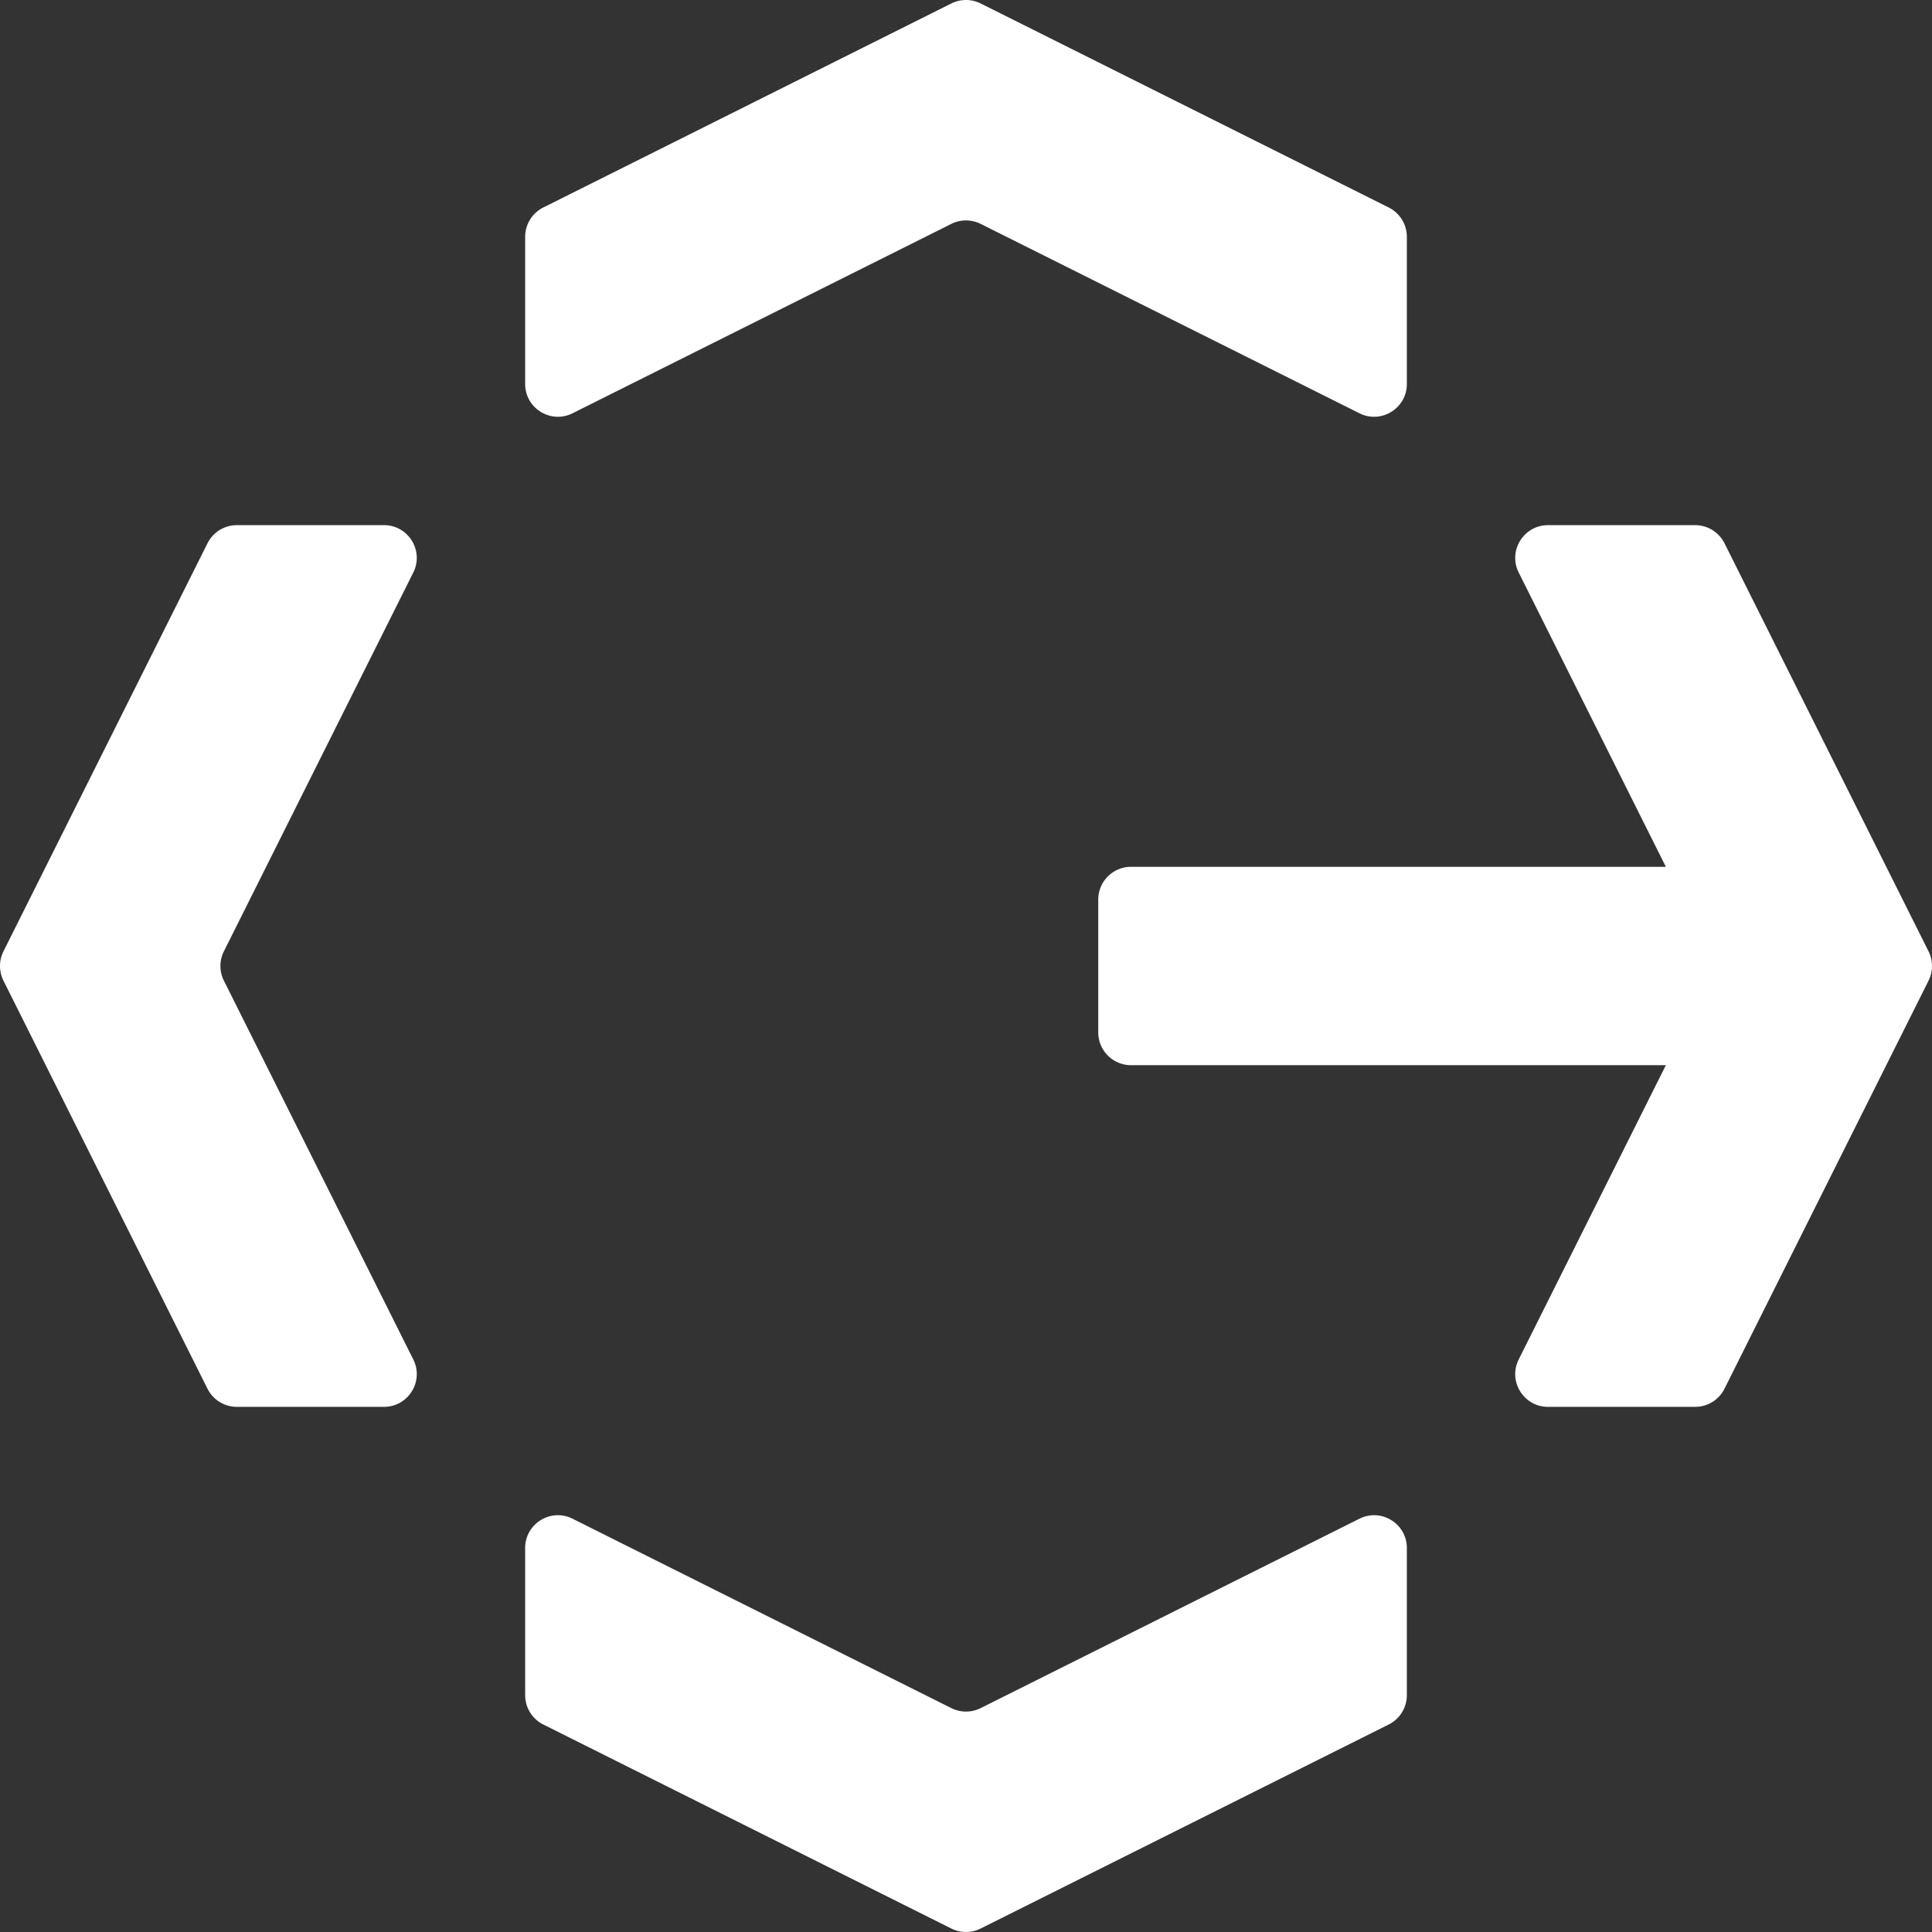
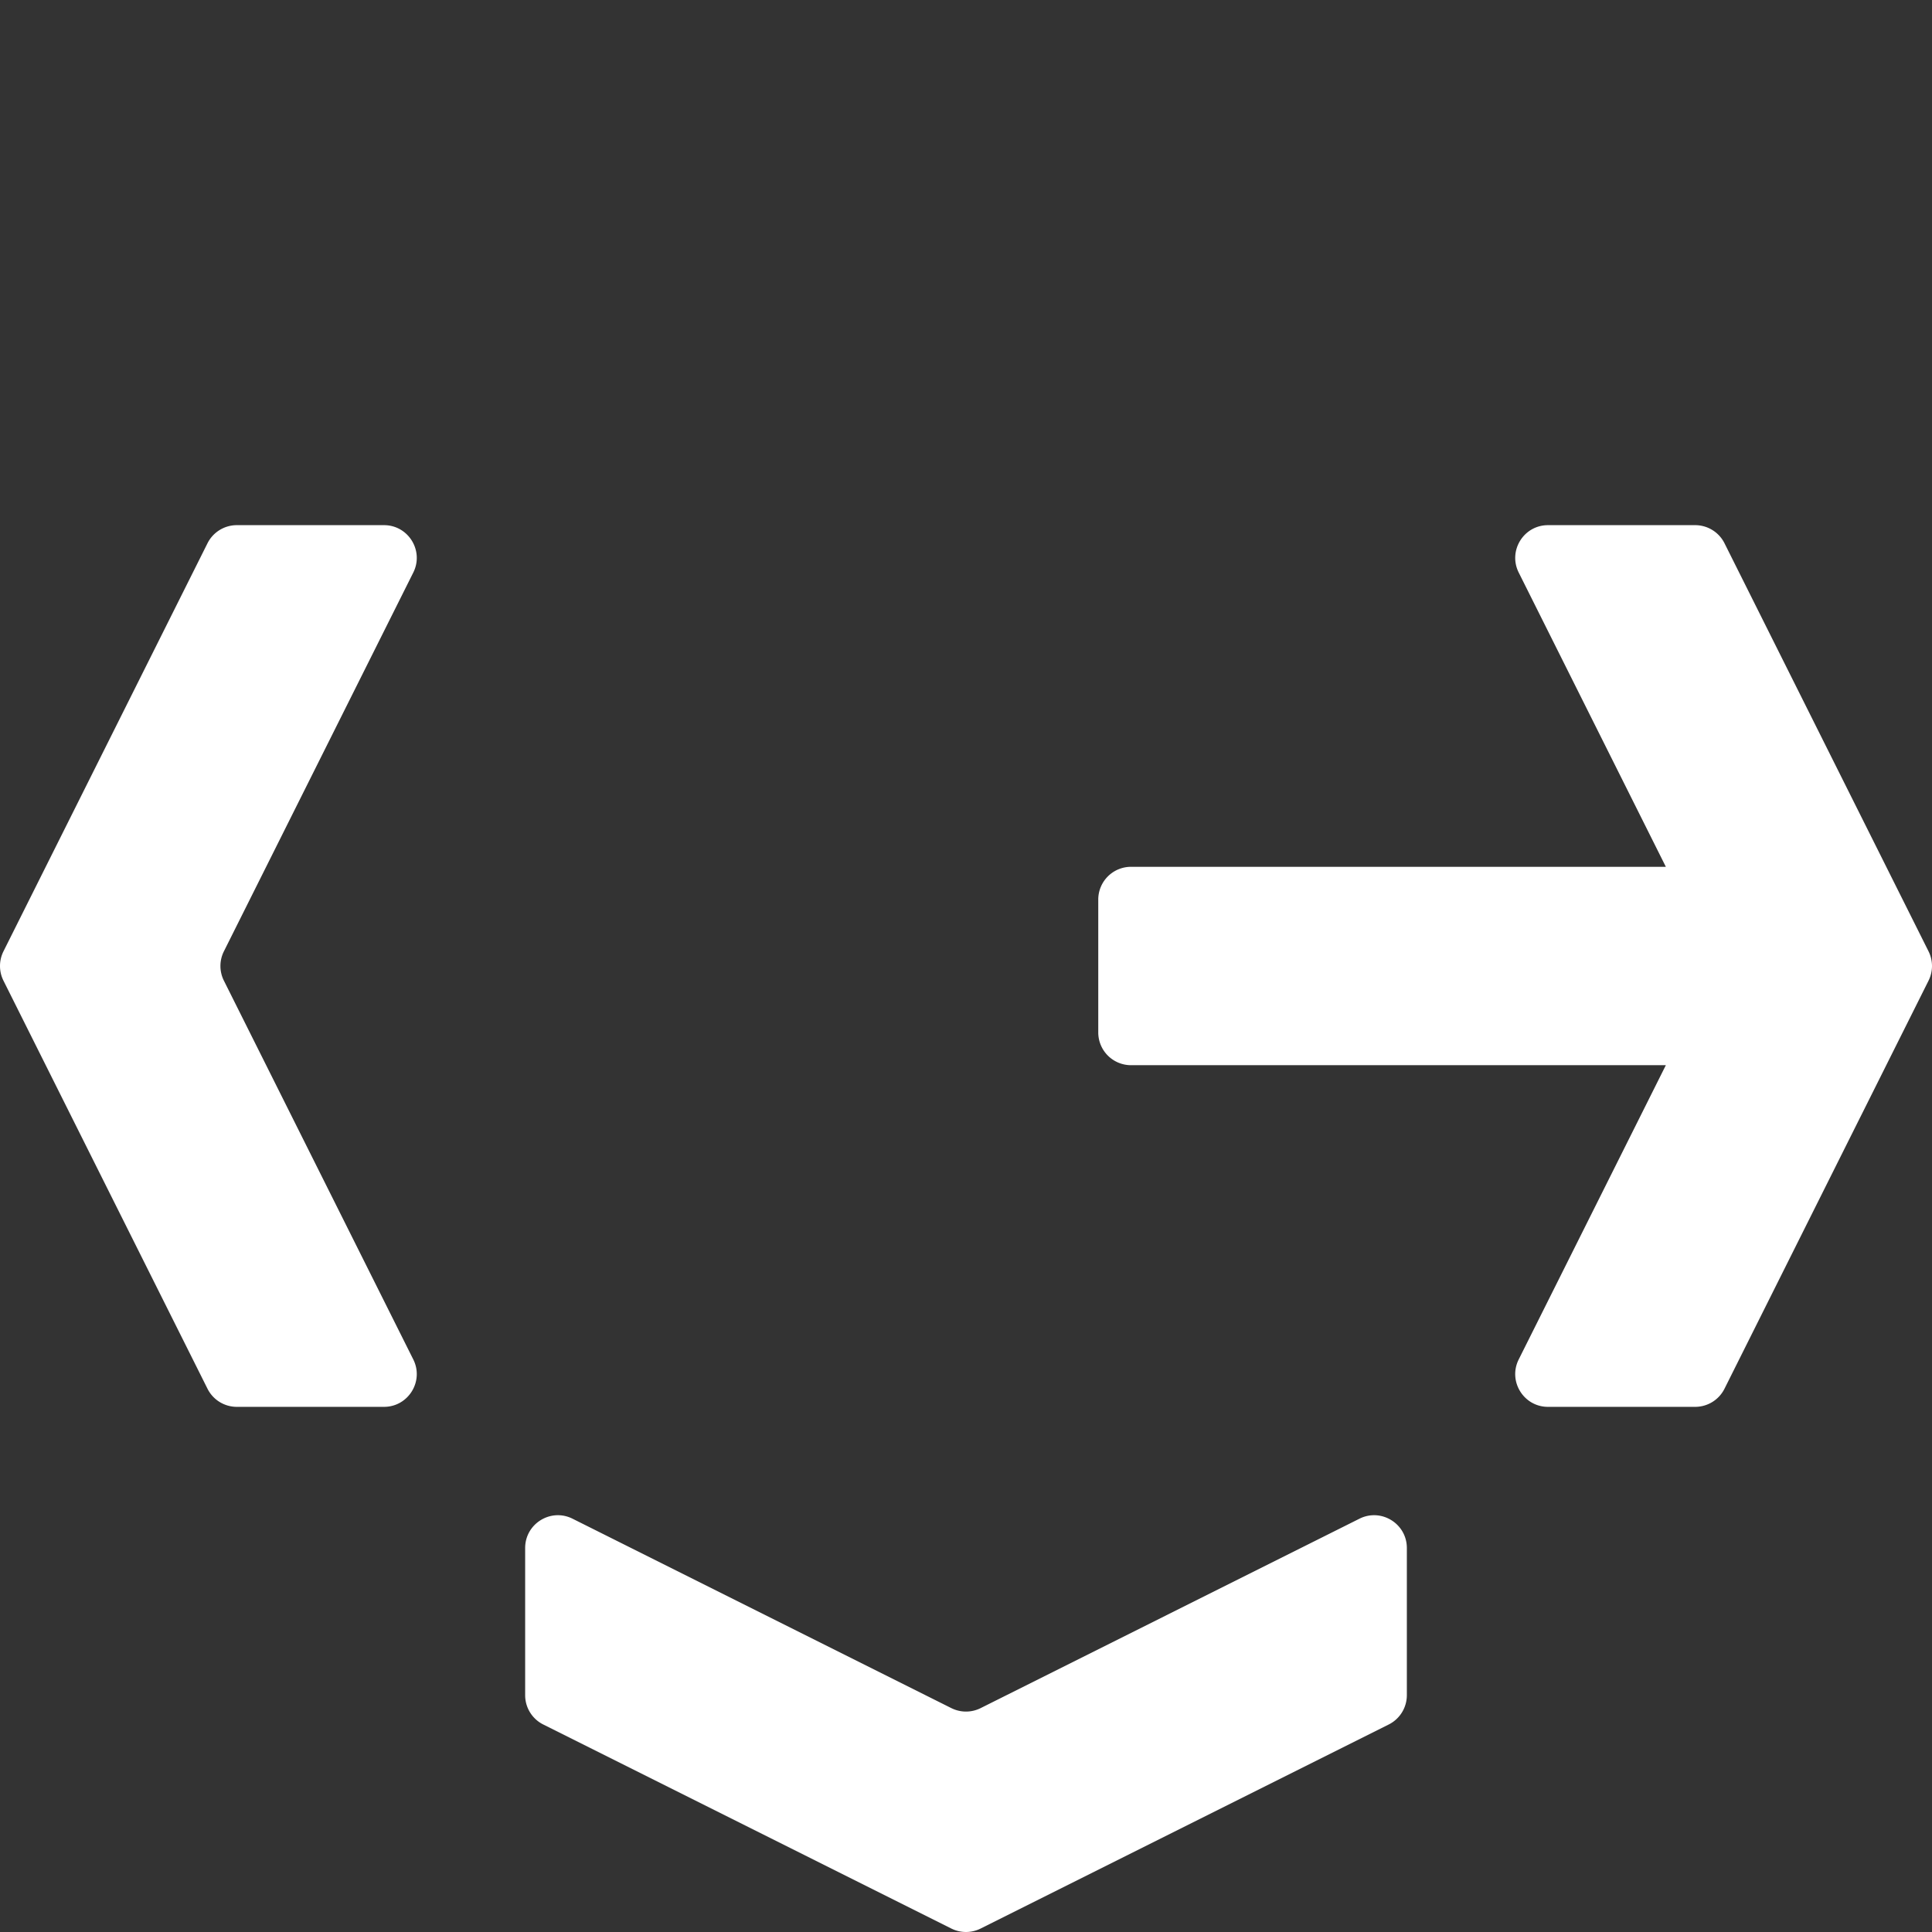
<svg xmlns="http://www.w3.org/2000/svg" id="_レイヤー_1" data-name="レイヤー 1" viewBox="0 0 207.917 207.917">
  <rect x="0" y="0" width="207.917" height="207.917" fill="#333333" stroke="none" />
  <path d="M41.323 56.516H25.484a3.53 3.53 0 0 0-3.153 1.948L.372 102.382a3.53 3.53 0 0 0 0 3.153l21.959 43.918a3.53 3.53 0 0 0 3.153 1.949h15.839c2.62 0 4.325-2.758 3.153-5.102l-20.382-40.765a3.53 3.53 0 0 1 0-3.153l20.382-40.765c1.172-2.344-.532-5.101-3.153-5.101" fill="#fff" />
  <g fill="#fff">
-     <path d="m102.382.372-43.918 21.96a3.53 3.53 0 0 0-1.948 3.152v15.839c0 2.62 2.757 4.325 5.101 3.153l40.765-20.382a3.53 3.53 0 0 1 3.153 0L146.3 44.476c2.344 1.172 5.102-.532 5.102-3.153V25.484a3.53 3.53 0 0 0-1.949-3.153L105.535.372a3.53 3.53 0 0 0-3.153 0" />
    <path d="M102.382 183.824 61.617 163.44c-2.344-1.172-5.101.533-5.101 3.153v15.84c0 1.334.754 2.555 1.948 3.152l43.918 21.96c.993.495 2.16.495 3.153 0l43.918-21.96a3.53 3.53 0 0 0 1.949-3.153v-15.839c0-2.62-2.758-4.325-5.102-3.153l-40.765 20.383a3.53 3.53 0 0 1-3.153 0" />
  </g>
  <path d="m207.545 102.382-21.959-43.918a3.53 3.53 0 0 0-3.153-1.948h-15.839c-2.62 0-4.325 2.757-3.153 5.101l15.834 31.667h-57.558a3.525 3.525 0 0 0-3.525 3.525v14.299a3.525 3.525 0 0 0 3.525 3.525h57.558L163.44 146.3c-1.172 2.344.533 5.102 3.153 5.102h15.84a3.53 3.53 0 0 0 3.152-1.95l21.96-43.917a3.53 3.53 0 0 0 0-3.153" fill="#fff" />
</svg>